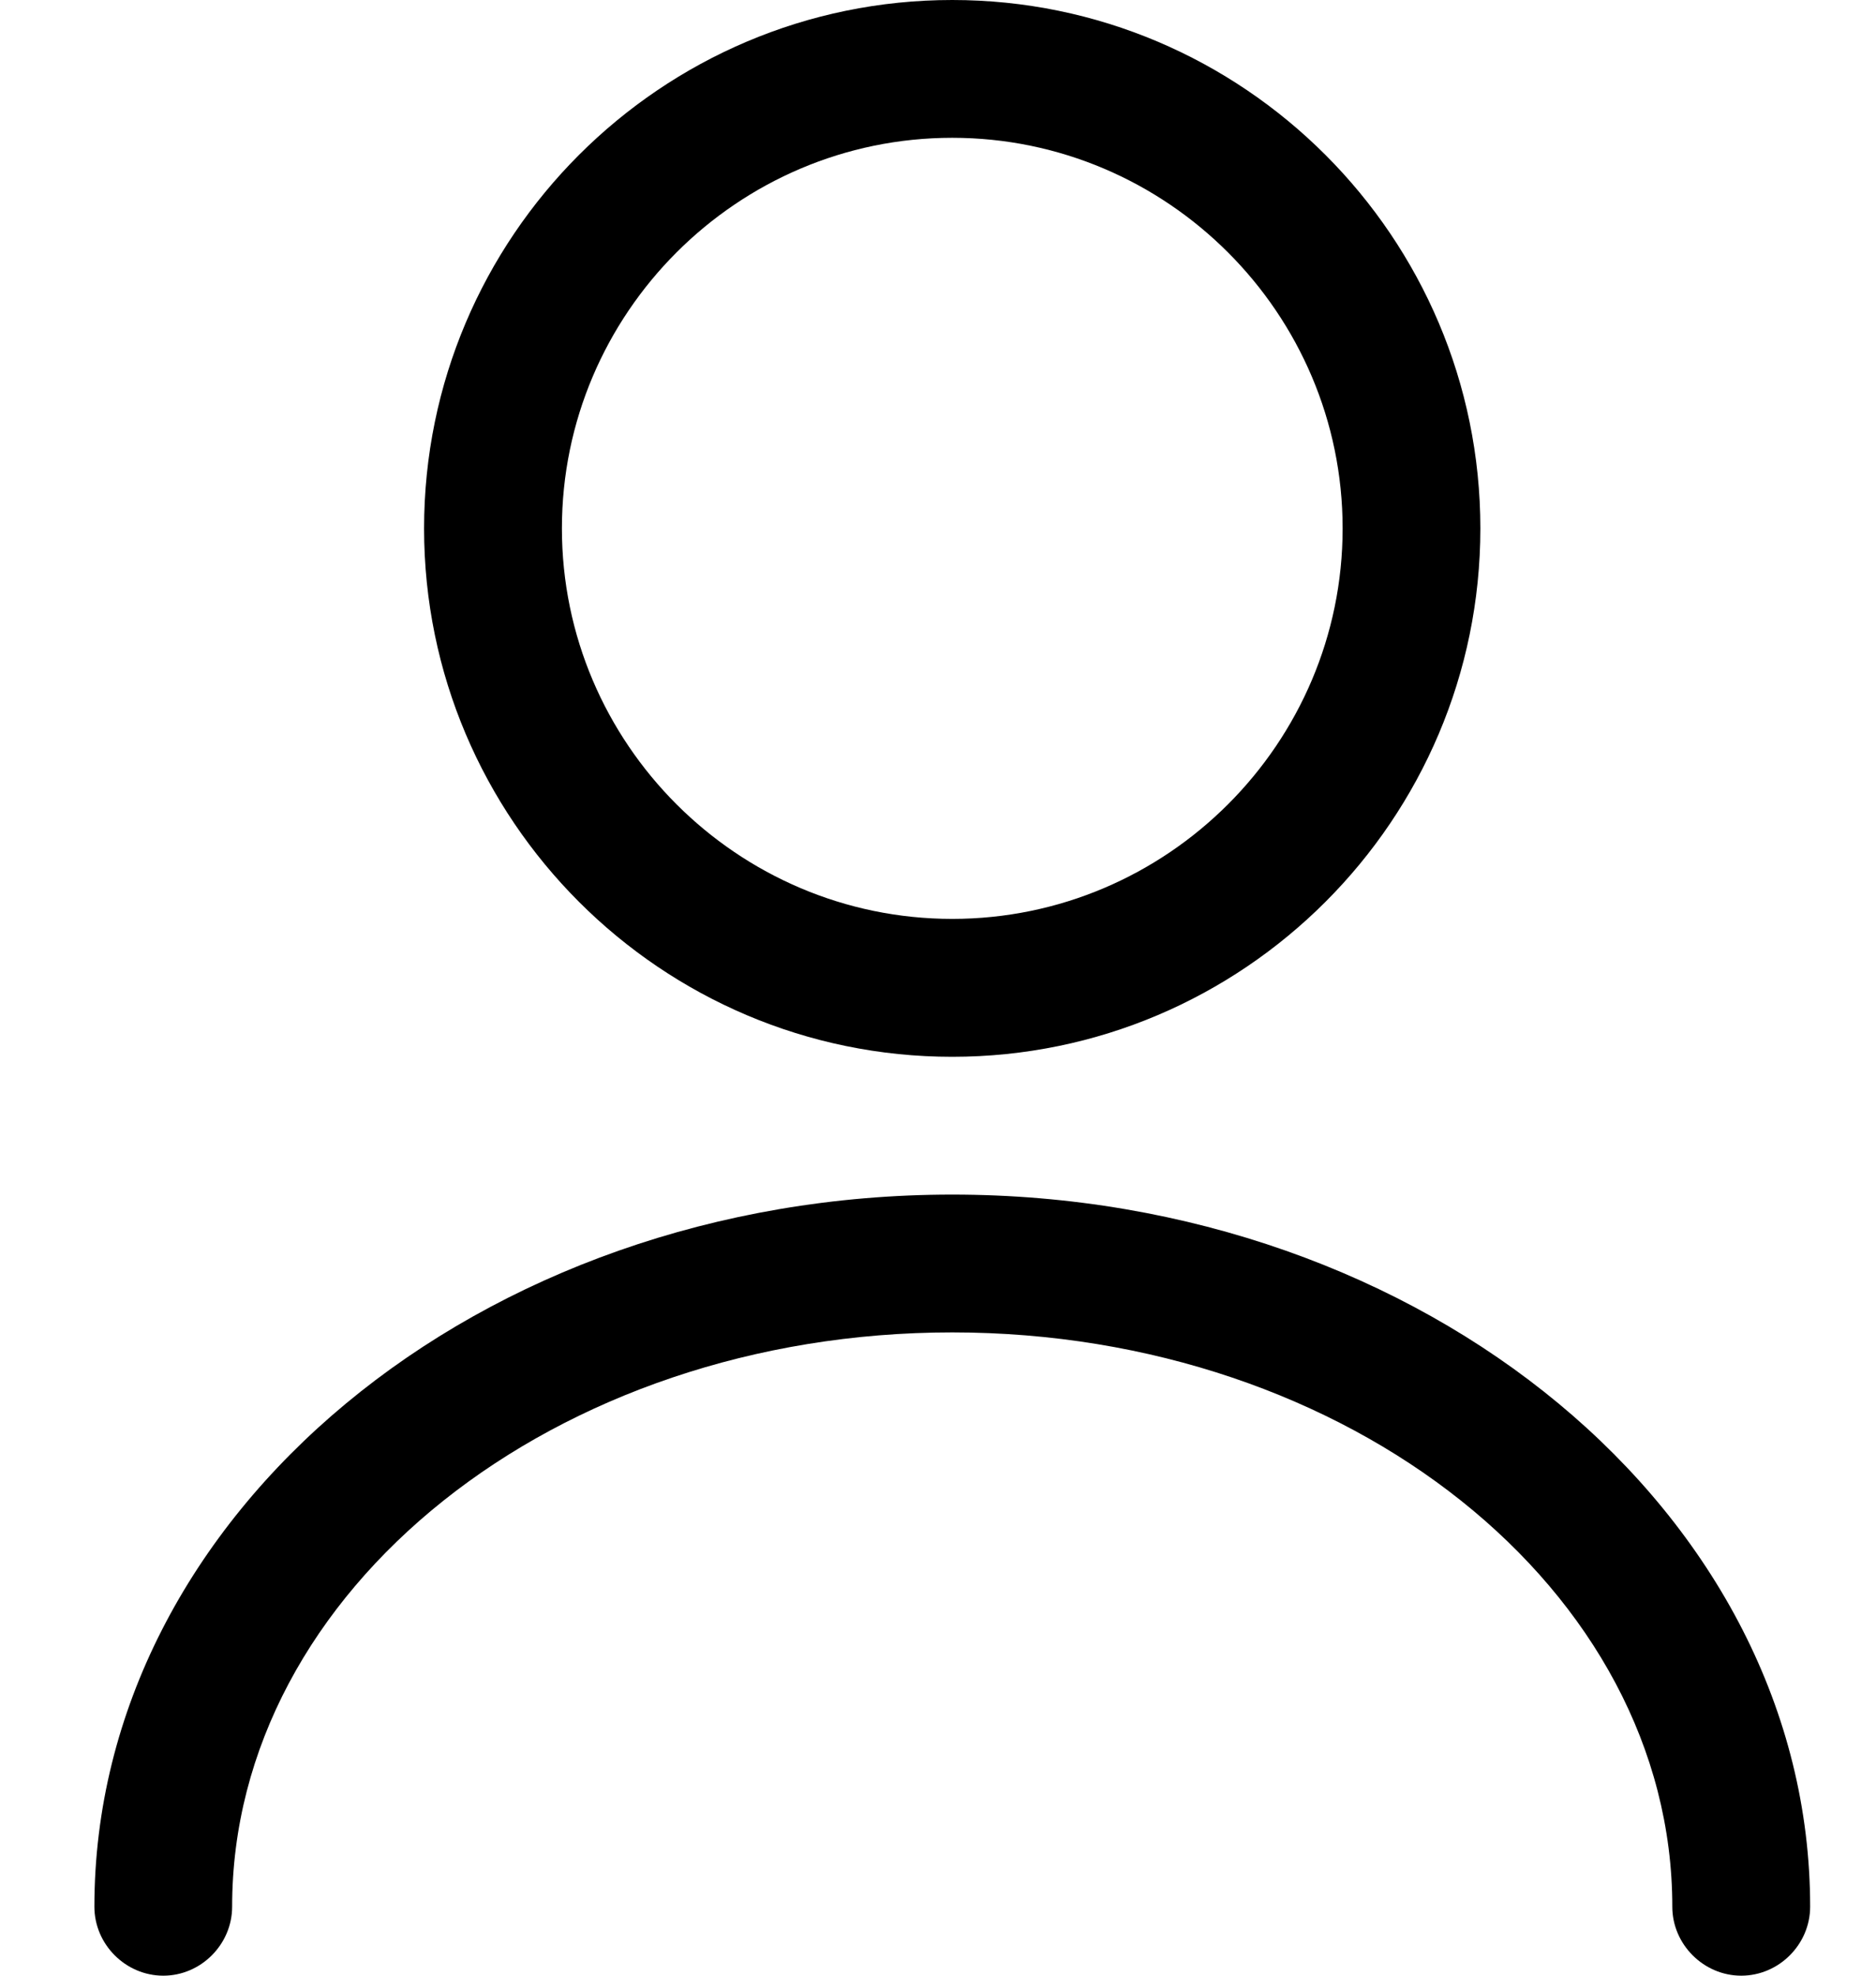
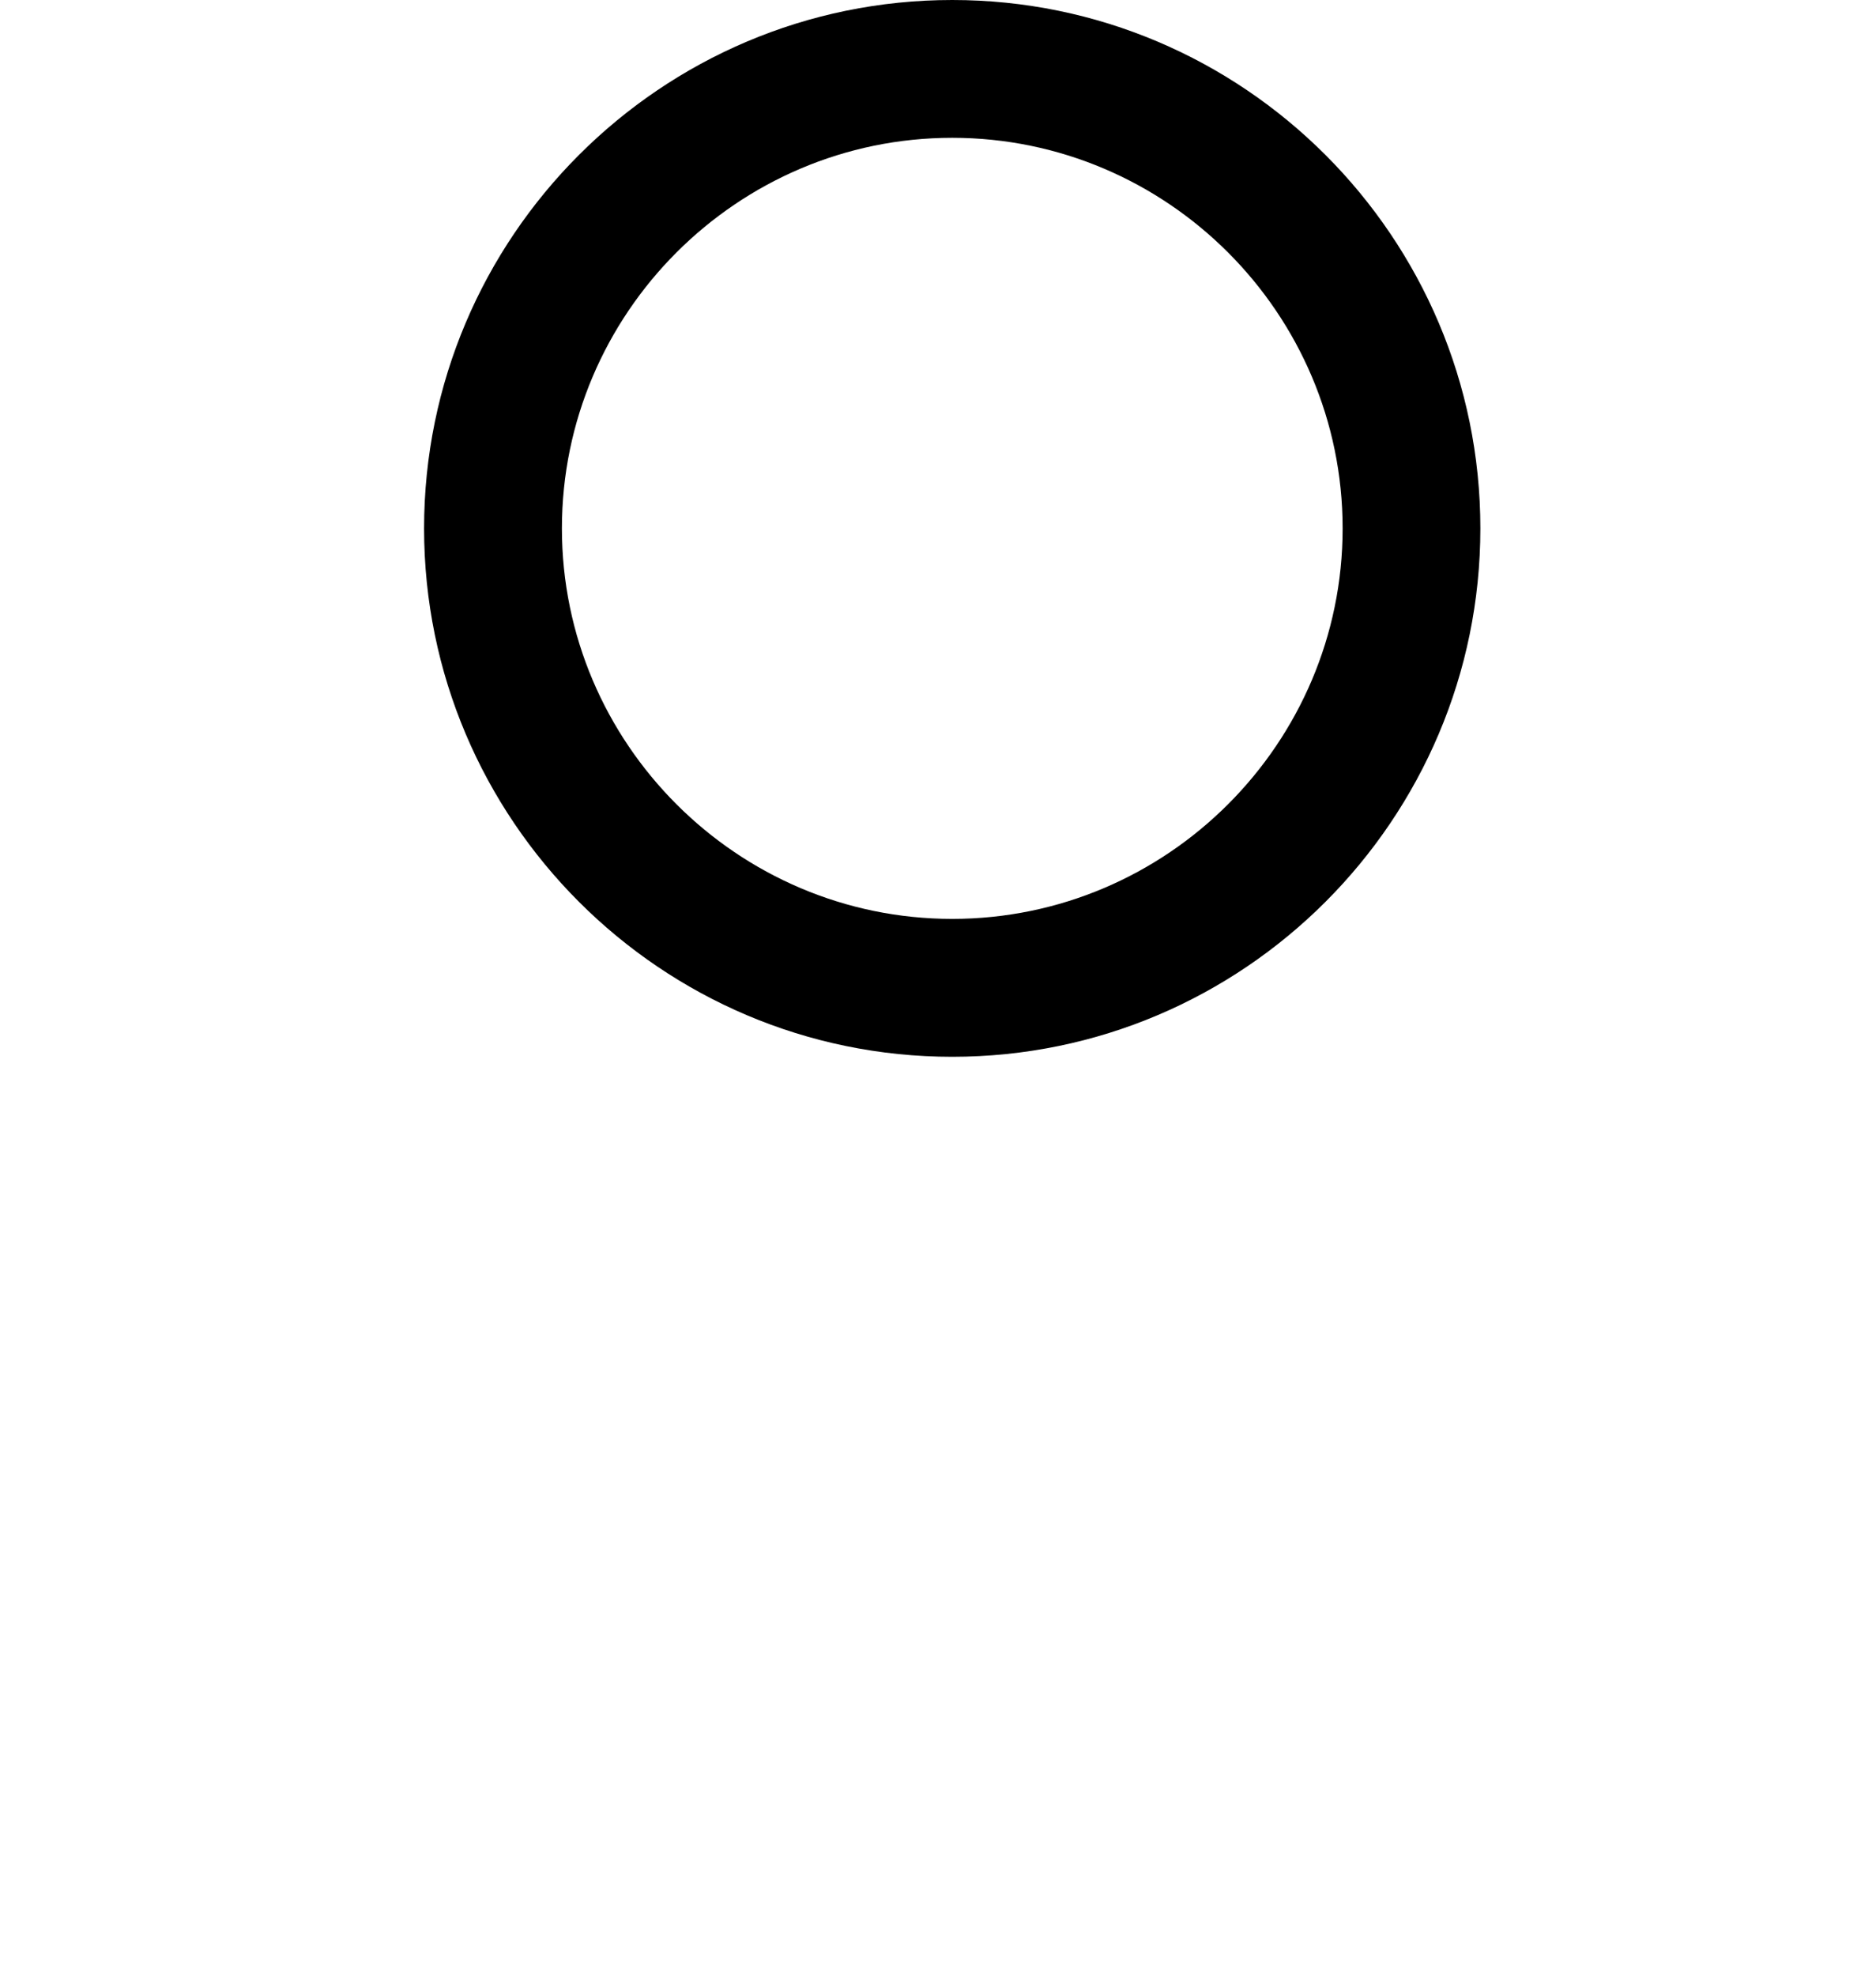
<svg xmlns="http://www.w3.org/2000/svg" width="19" height="20" viewBox="0 0 19 20" fill="none">
  <path d="M9.644 10.698C6.695 10.698 4.295 8.298 4.295 5.349C4.295 2.4 6.695 0 9.644 0C12.593 0 14.993 2.4 14.993 5.349C14.993 8.298 12.593 10.698 9.644 10.698ZM9.644 1.395C7.468 1.395 5.691 3.172 5.691 5.349C5.691 7.526 7.468 9.302 9.644 9.302C11.821 9.302 13.598 7.526 13.598 5.349C13.598 3.172 11.821 1.395 9.644 1.395Z" fill="black" />
-   <path d="M17.635 20C17.254 20 16.937 19.683 16.937 19.302C16.937 16.093 13.663 13.488 9.644 13.488C5.626 13.488 2.351 16.093 2.351 19.302C2.351 19.683 2.035 20 1.654 20C1.272 20 0.956 19.683 0.956 19.302C0.956 15.33 4.854 12.093 9.644 12.093C14.435 12.093 18.333 15.33 18.333 19.302C18.333 19.683 18.017 20 17.635 20Z" fill="black" />
</svg>